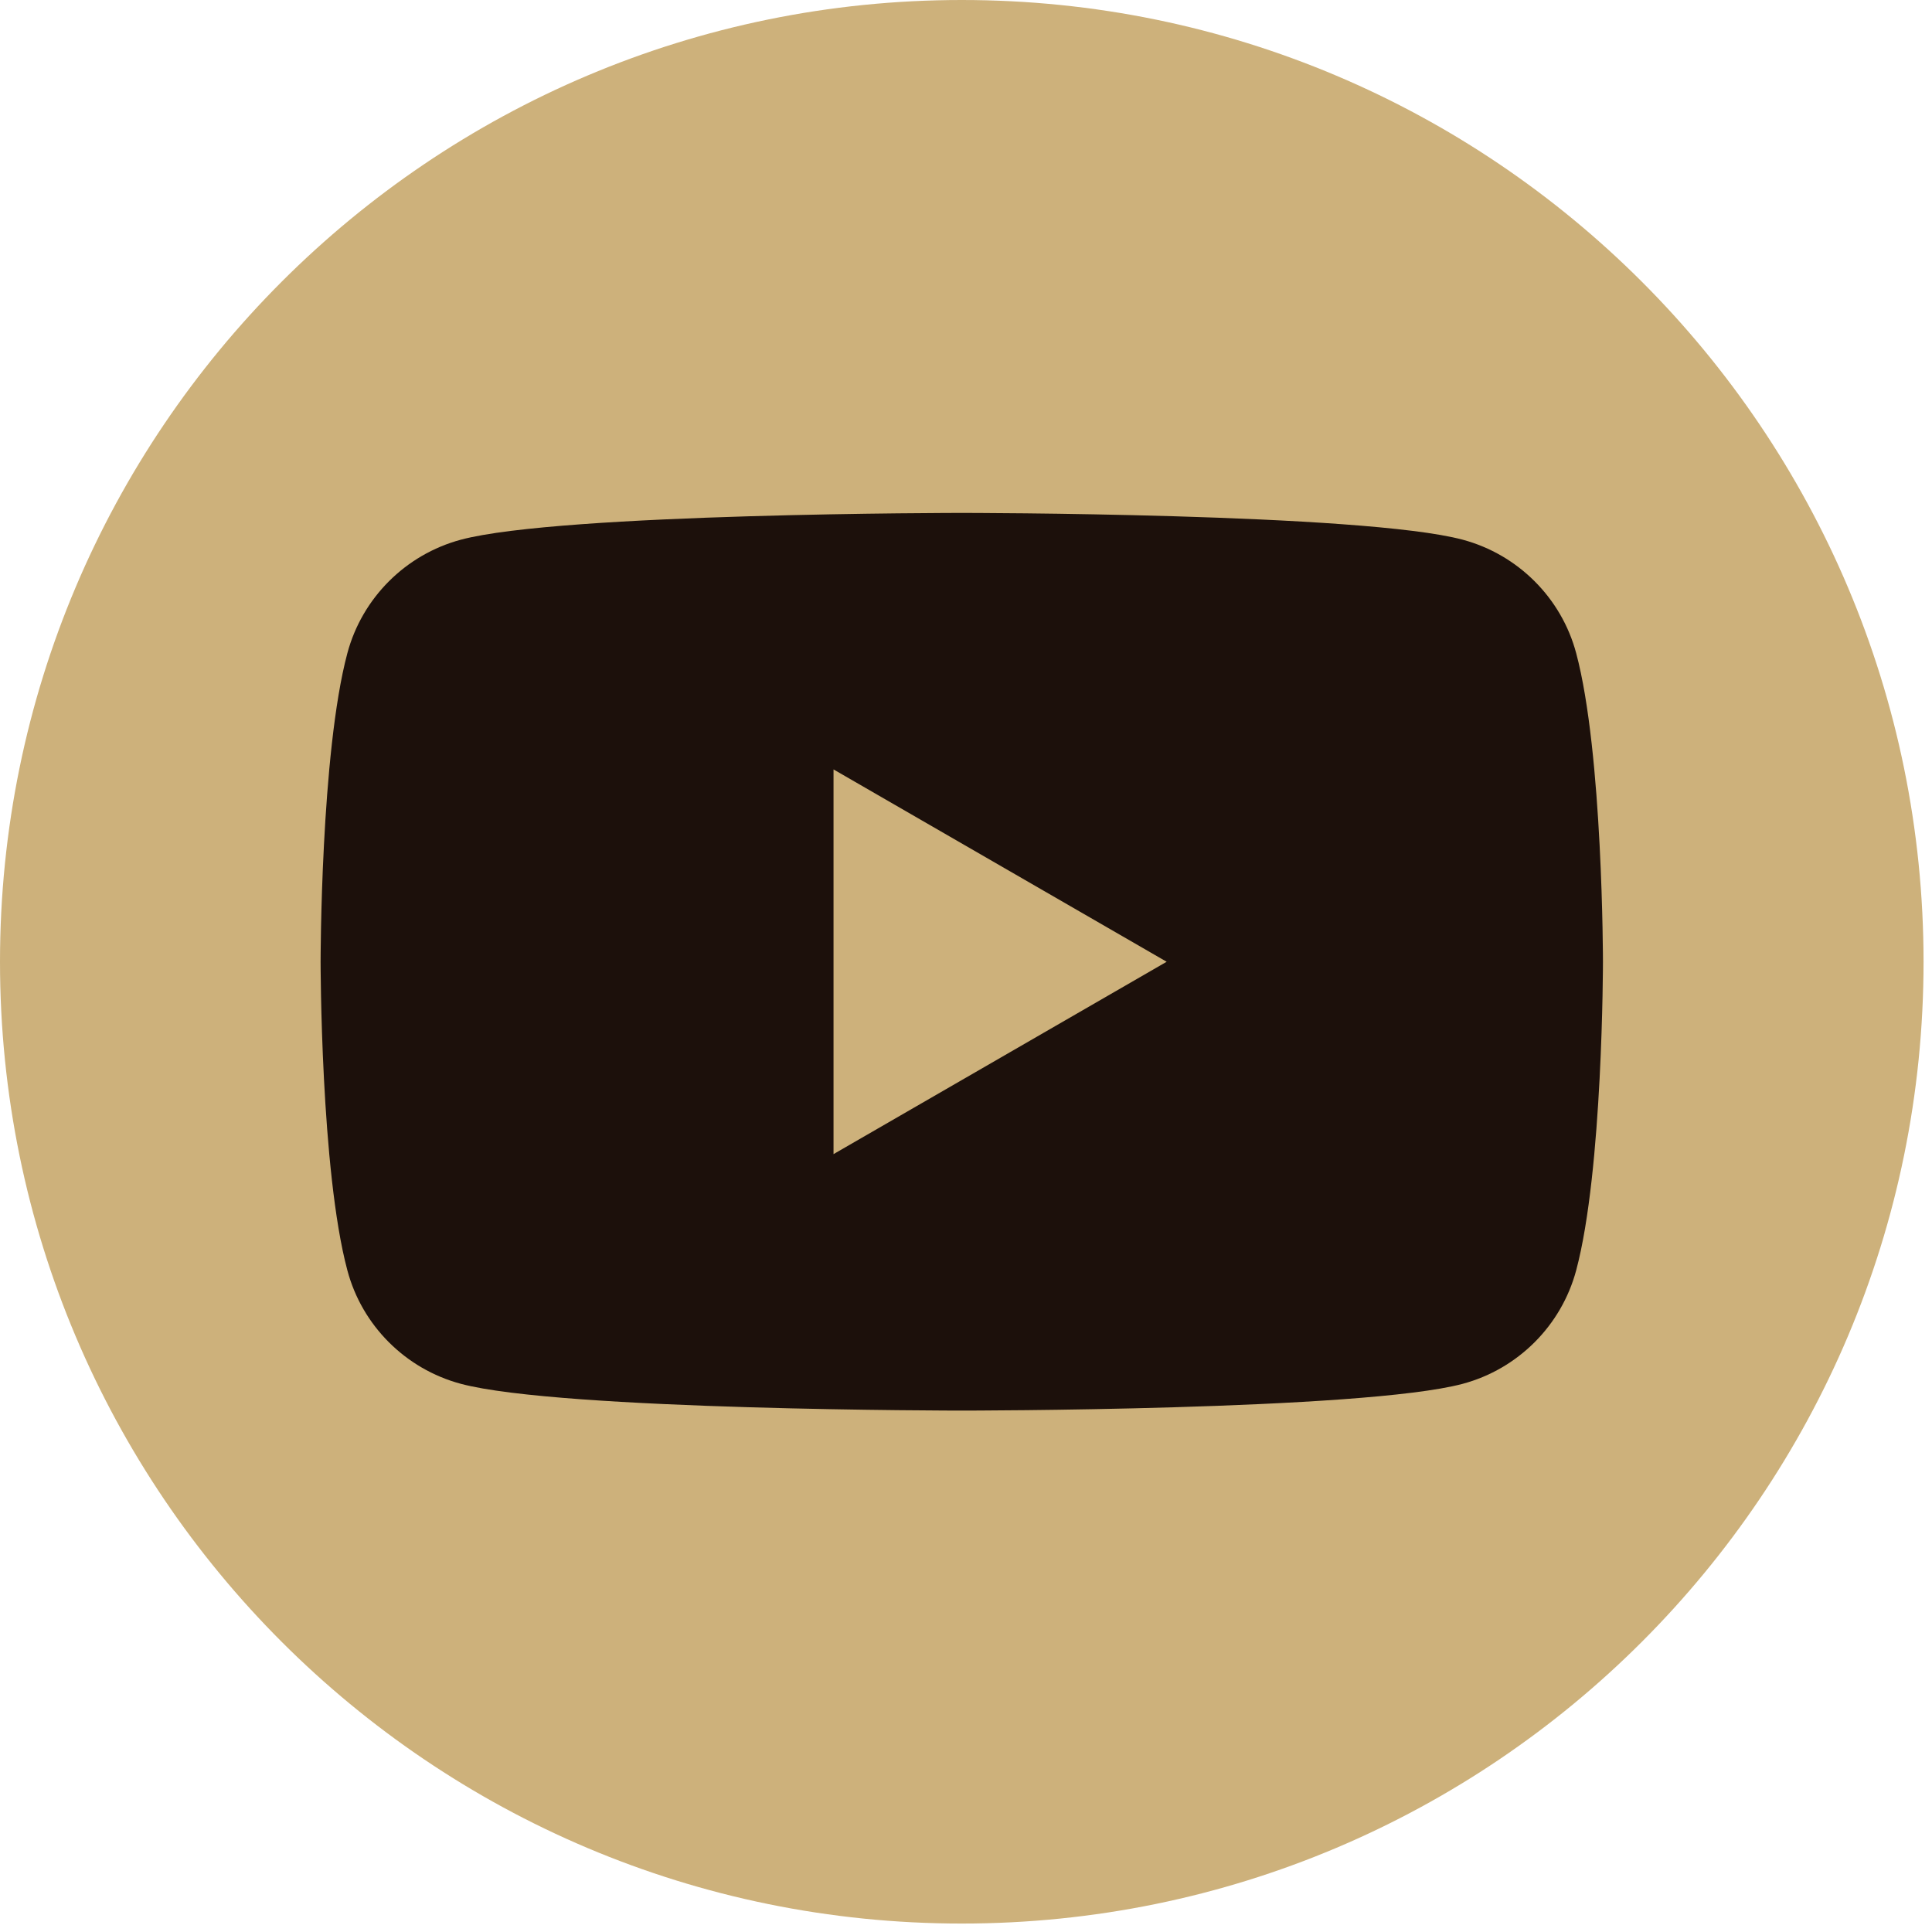
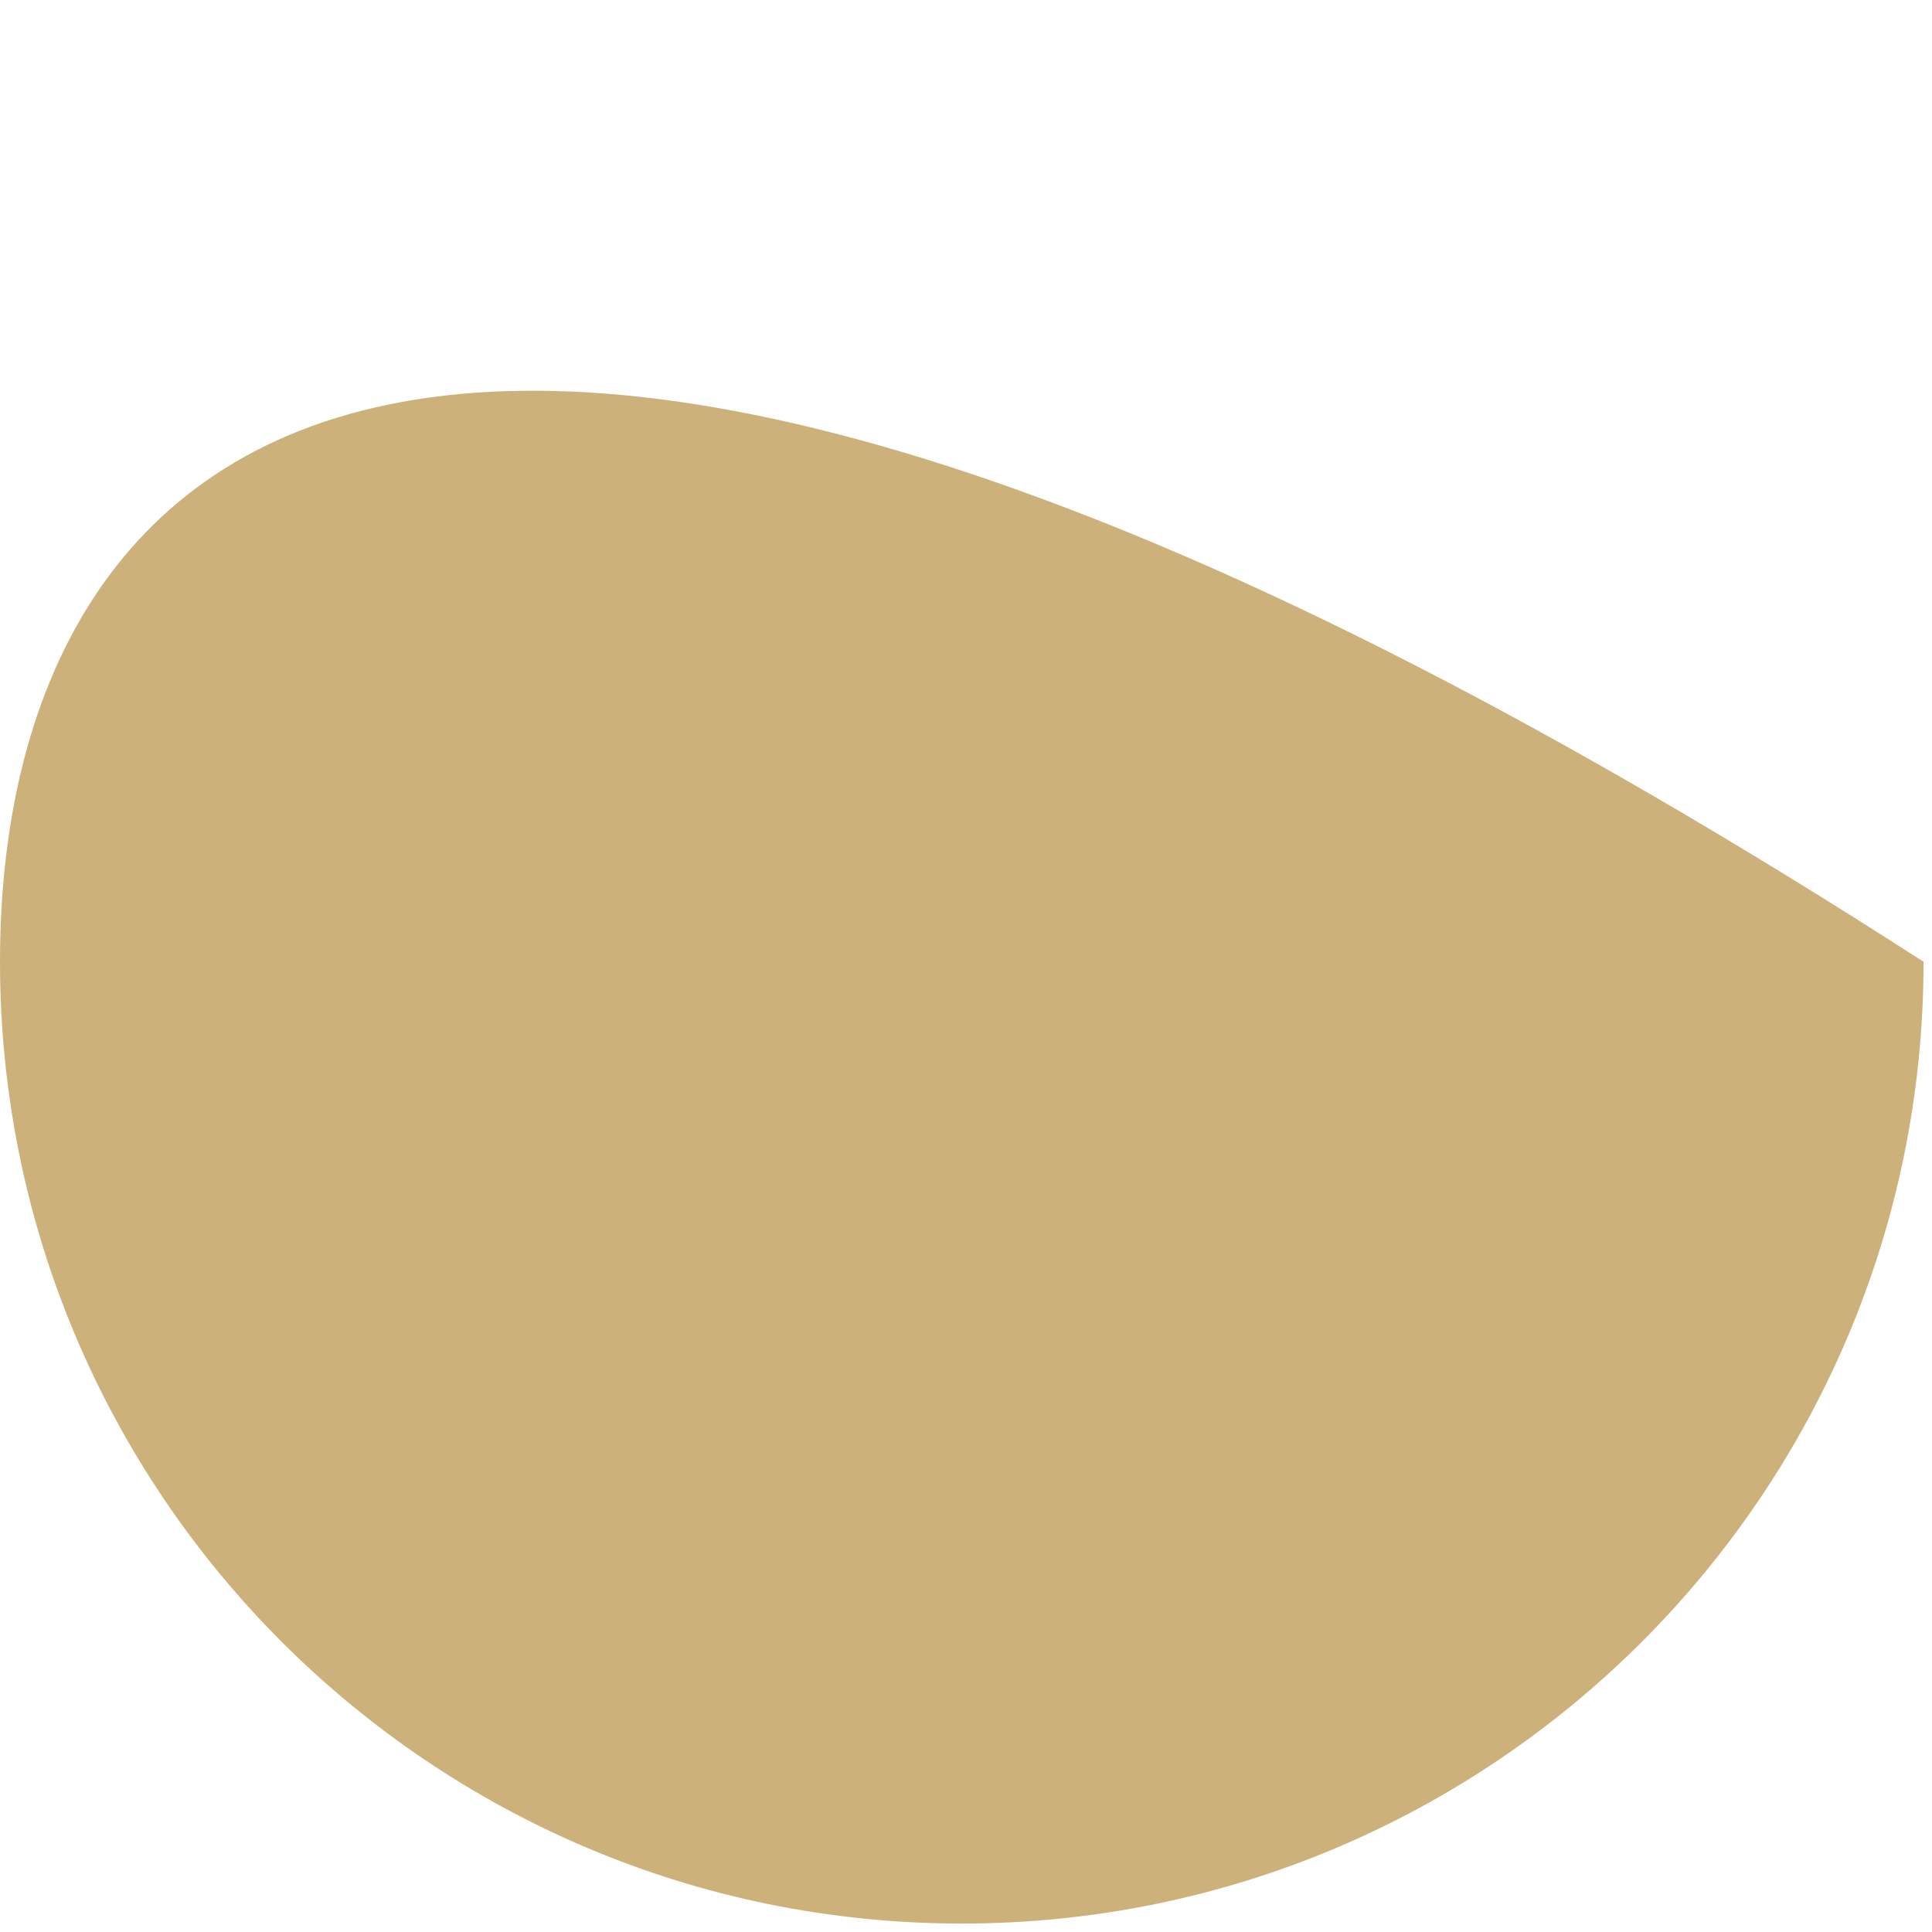
<svg xmlns="http://www.w3.org/2000/svg" width="51" height="51" viewBox="0 0 51 51" fill="none">
-   <path d="M25.388 50.777C39.41 50.777 50.777 39.41 50.777 25.388C50.777 11.367 39.41 0 25.388 0C11.367 0 0 11.367 0 25.388C0 39.41 11.367 50.777 25.388 50.777Z" fill="#CDB17B" />
-   <path d="M41.607 17.241C41.219 15.786 40.072 14.639 38.613 14.247C35.973 13.54 25.389 13.54 25.389 13.54C25.389 13.54 14.804 13.54 12.164 14.247C10.708 14.639 9.561 15.782 9.17 17.241C8.463 19.882 8.463 25.388 8.463 25.388C8.463 25.388 8.463 30.895 9.17 33.535C9.557 34.991 10.705 36.138 12.164 36.529C14.804 37.236 25.389 37.236 25.389 37.236C25.389 37.236 35.973 37.236 38.613 36.529C40.069 36.138 41.216 34.994 41.607 33.535C42.314 30.895 42.314 25.388 42.314 25.388C42.314 25.388 42.314 19.882 41.607 17.241ZM22.003 30.466V20.311L30.797 25.388L22.003 30.466Z" fill="#1C100B" />
+   <path d="M25.388 50.777C39.41 50.777 50.777 39.41 50.777 25.388C11.367 0 0 11.367 0 25.388C0 39.41 11.367 50.777 25.388 50.777Z" fill="#CDB17B" />
</svg>